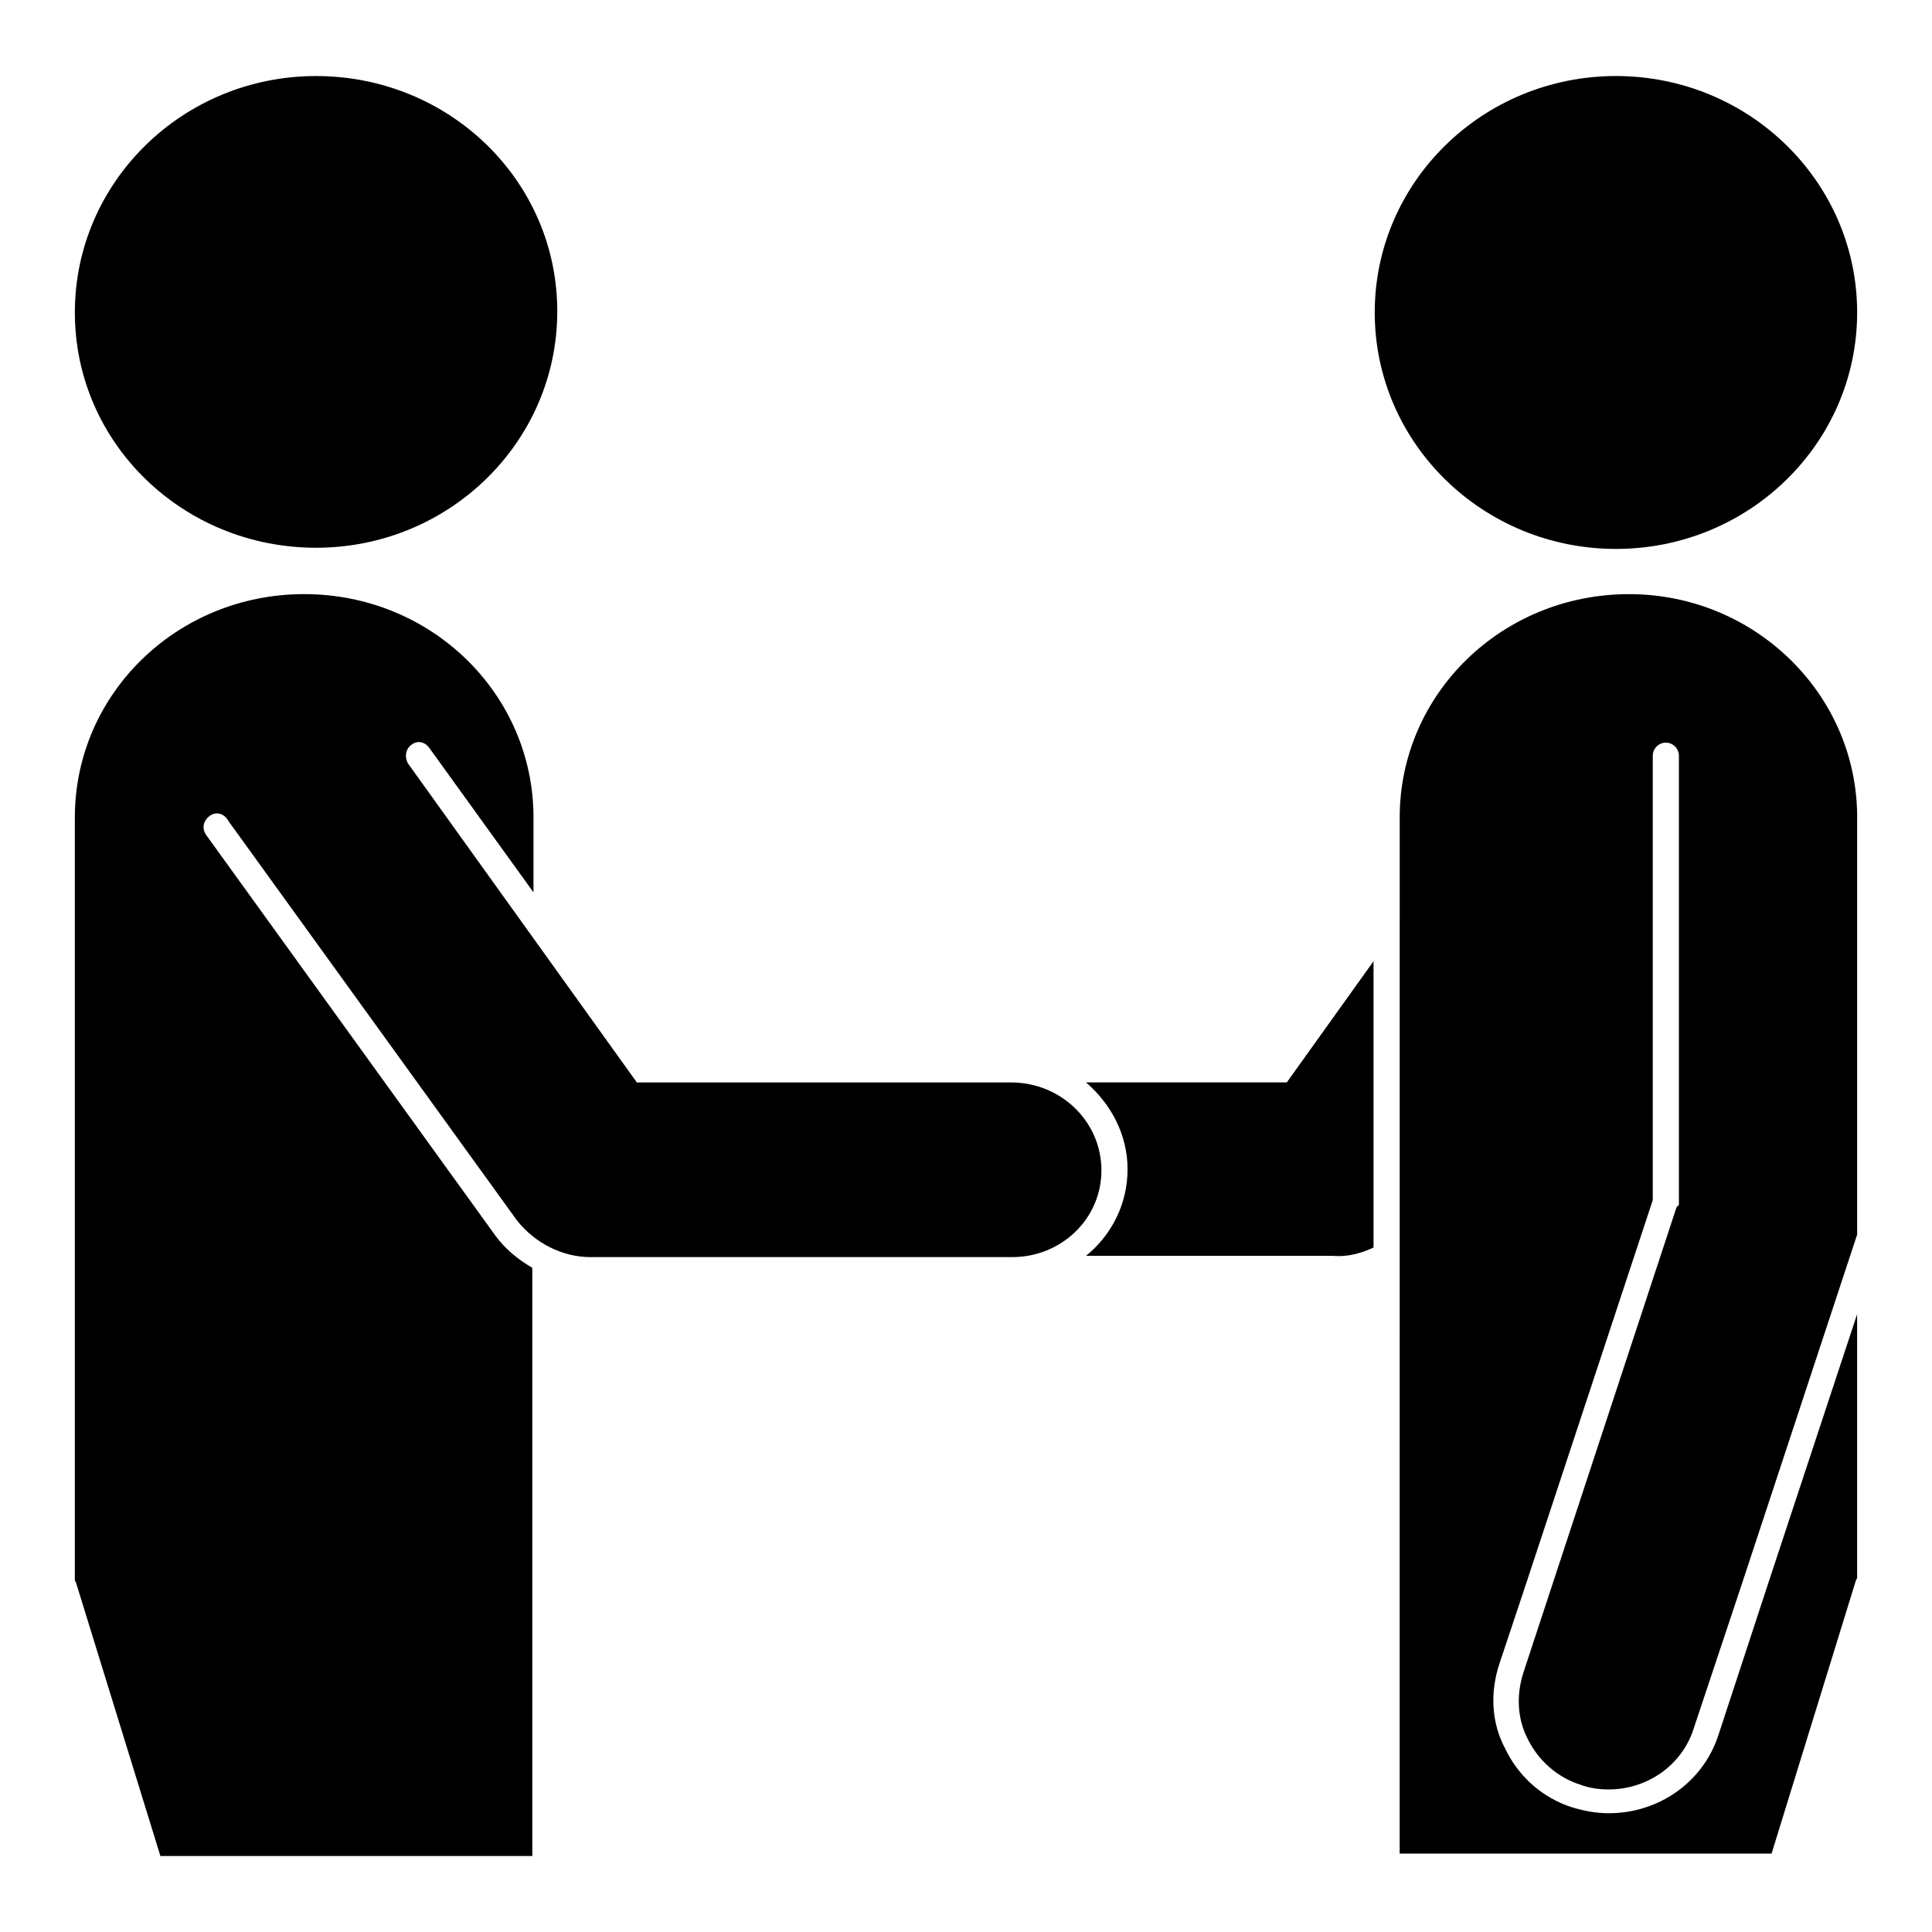
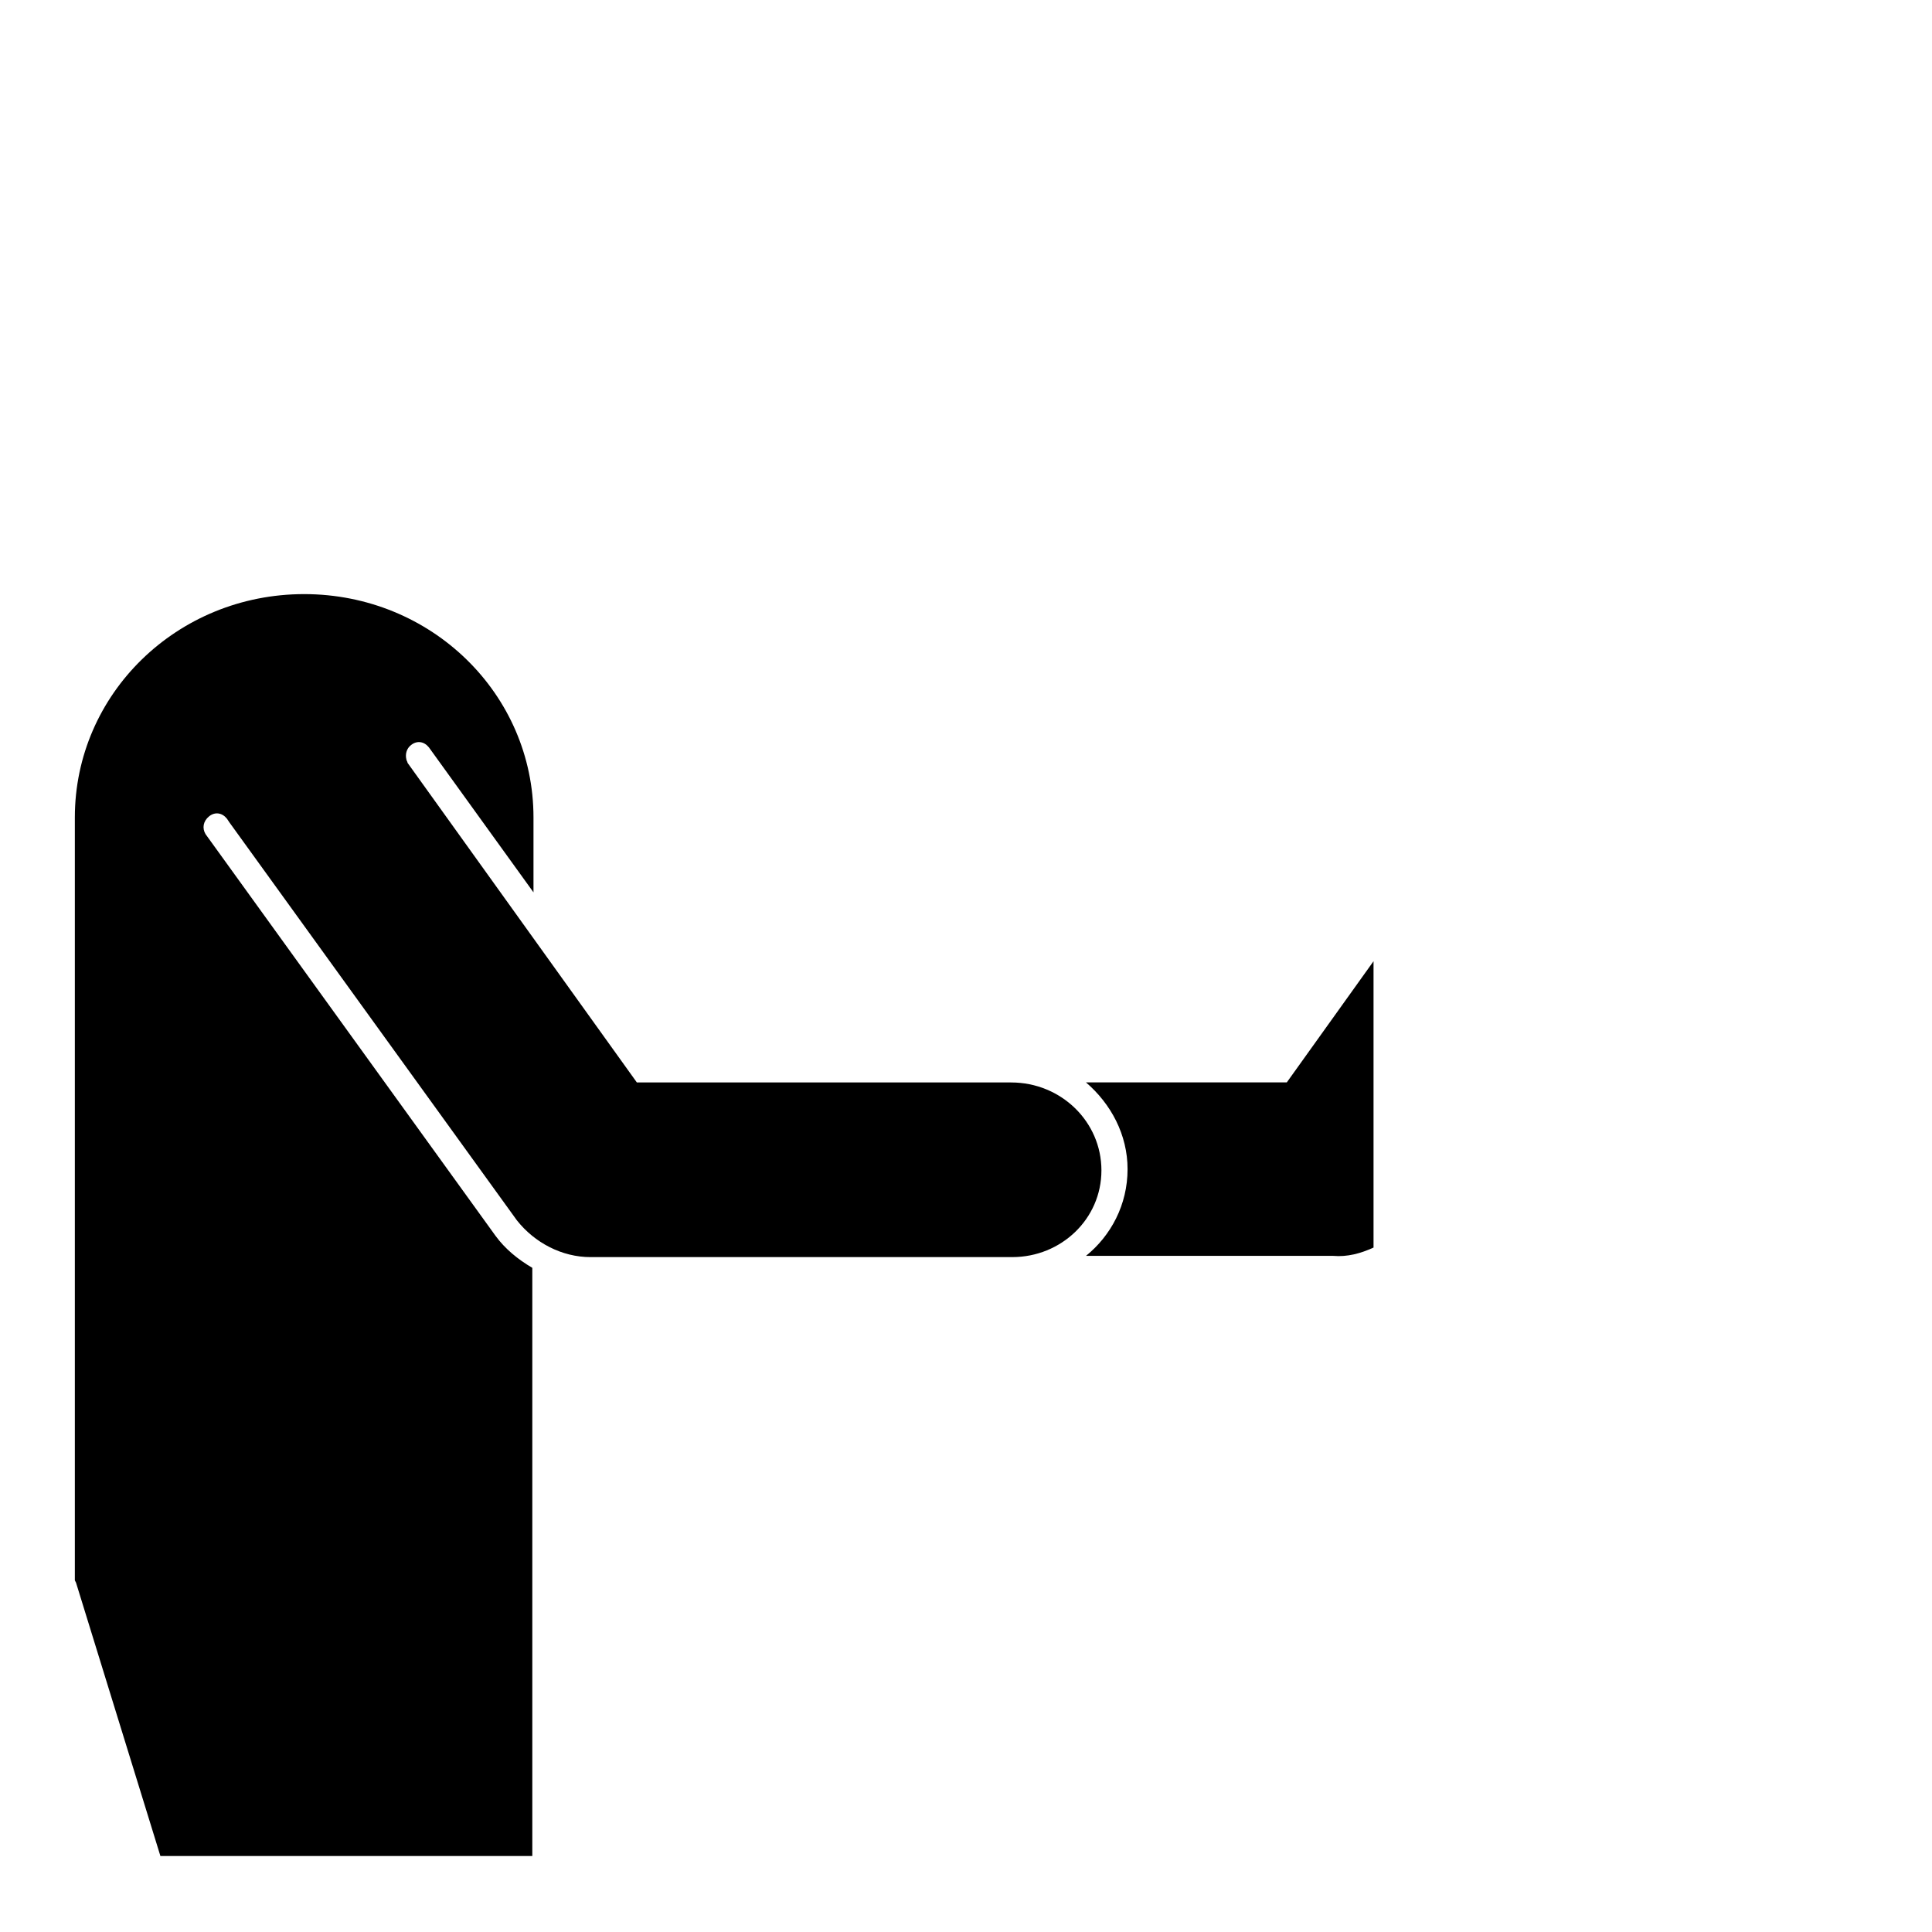
<svg xmlns="http://www.w3.org/2000/svg" fill="#000000" width="800px" height="800px" version="1.1" viewBox="144 144 512 512">
  <g>
    <path d="m508 474.62v-75.887l-22.988 32.117h-53.215c6.613 5.668 11.02 13.855 11.02 22.984 0 9.445-4.41 17.633-11.02 22.984h65.496c3.777 0.32 7.242-0.625 10.707-2.199z" />
-     <path d="m227.76 289.16c35.266 0 63.922-28.023 63.922-62.66s-28.656-62.348-63.922-62.348c-35.266 0-63.922 28.023-63.922 62.66s28.656 62.348 63.922 62.348z" />
-     <path d="m508.32 226.81c0 34.637 28.652 62.66 63.922 62.66 35.266 0 63.922-28.023 63.922-62.66s-28.652-62.66-63.922-62.66c-35.266 0-63.922 28.023-63.922 62.66z" />
    <path d="m435.89 454.16c0 12.91-10.707 22.984-23.617 22.984l-111.78 0.004c-7.559 0-14.801-3.777-19.523-9.762l-76.199-105.48-0.629-0.945c-1.258-1.574-3.148-1.891-4.723-0.629-1.574 1.258-1.891 3.148-0.945 4.723l76.832 106.43c2.519 3.465 5.984 6.297 9.762 8.5v155.87h-98.562l-22.355-72.422-0.316-0.629v-202.16c0-32.746 27.078-59.199 60.773-59.199 33.691 0 60.773 26.449 60.773 59.199v19.836l-27.711-38.414c-1.258-1.574-3.148-1.891-4.723-0.629-1.258 0.945-1.574 2.519-1.258 3.777 0 0.316 0.316 0.629 0.316 0.945l60.773 84.703h99.188c13.219 0 23.926 10.391 23.926 23.301z" />
-     <path d="m588.93 463.29v-119.02c0-1.891-1.574-3.465-3.465-3.465-1.891 0-3.465 1.574-3.465 3.465v117.77l-33.379 101.08-7.242 21.727c-2.519 7.559-2.203 15.742 1.574 22.672 3.465 7.242 9.762 12.91 17.633 15.43 3.148 0.945 6.297 1.574 9.762 1.574 13.227 0 24.875-8.188 28.969-20.469l13.539-41.25 23.301-70.535v69.902l-0.316 0.629-22.355 72.422h-98.559l0.008-274.57c0-32.746 27.078-59.199 60.773-59.199 33.062 0 60.141 26.137 60.457 58.566v111.15l-30.543 92.574-12.91 38.73c-3.148 9.445-12.281 15.742-22.355 15.742-2.519 0-5.039-0.316-7.559-1.258-5.984-1.891-11.02-6.297-13.855-11.965-2.832-5.352-3.148-11.652-1.258-17.633l7.871-23.93 32.746-99.504z" />
  </g>
</svg>